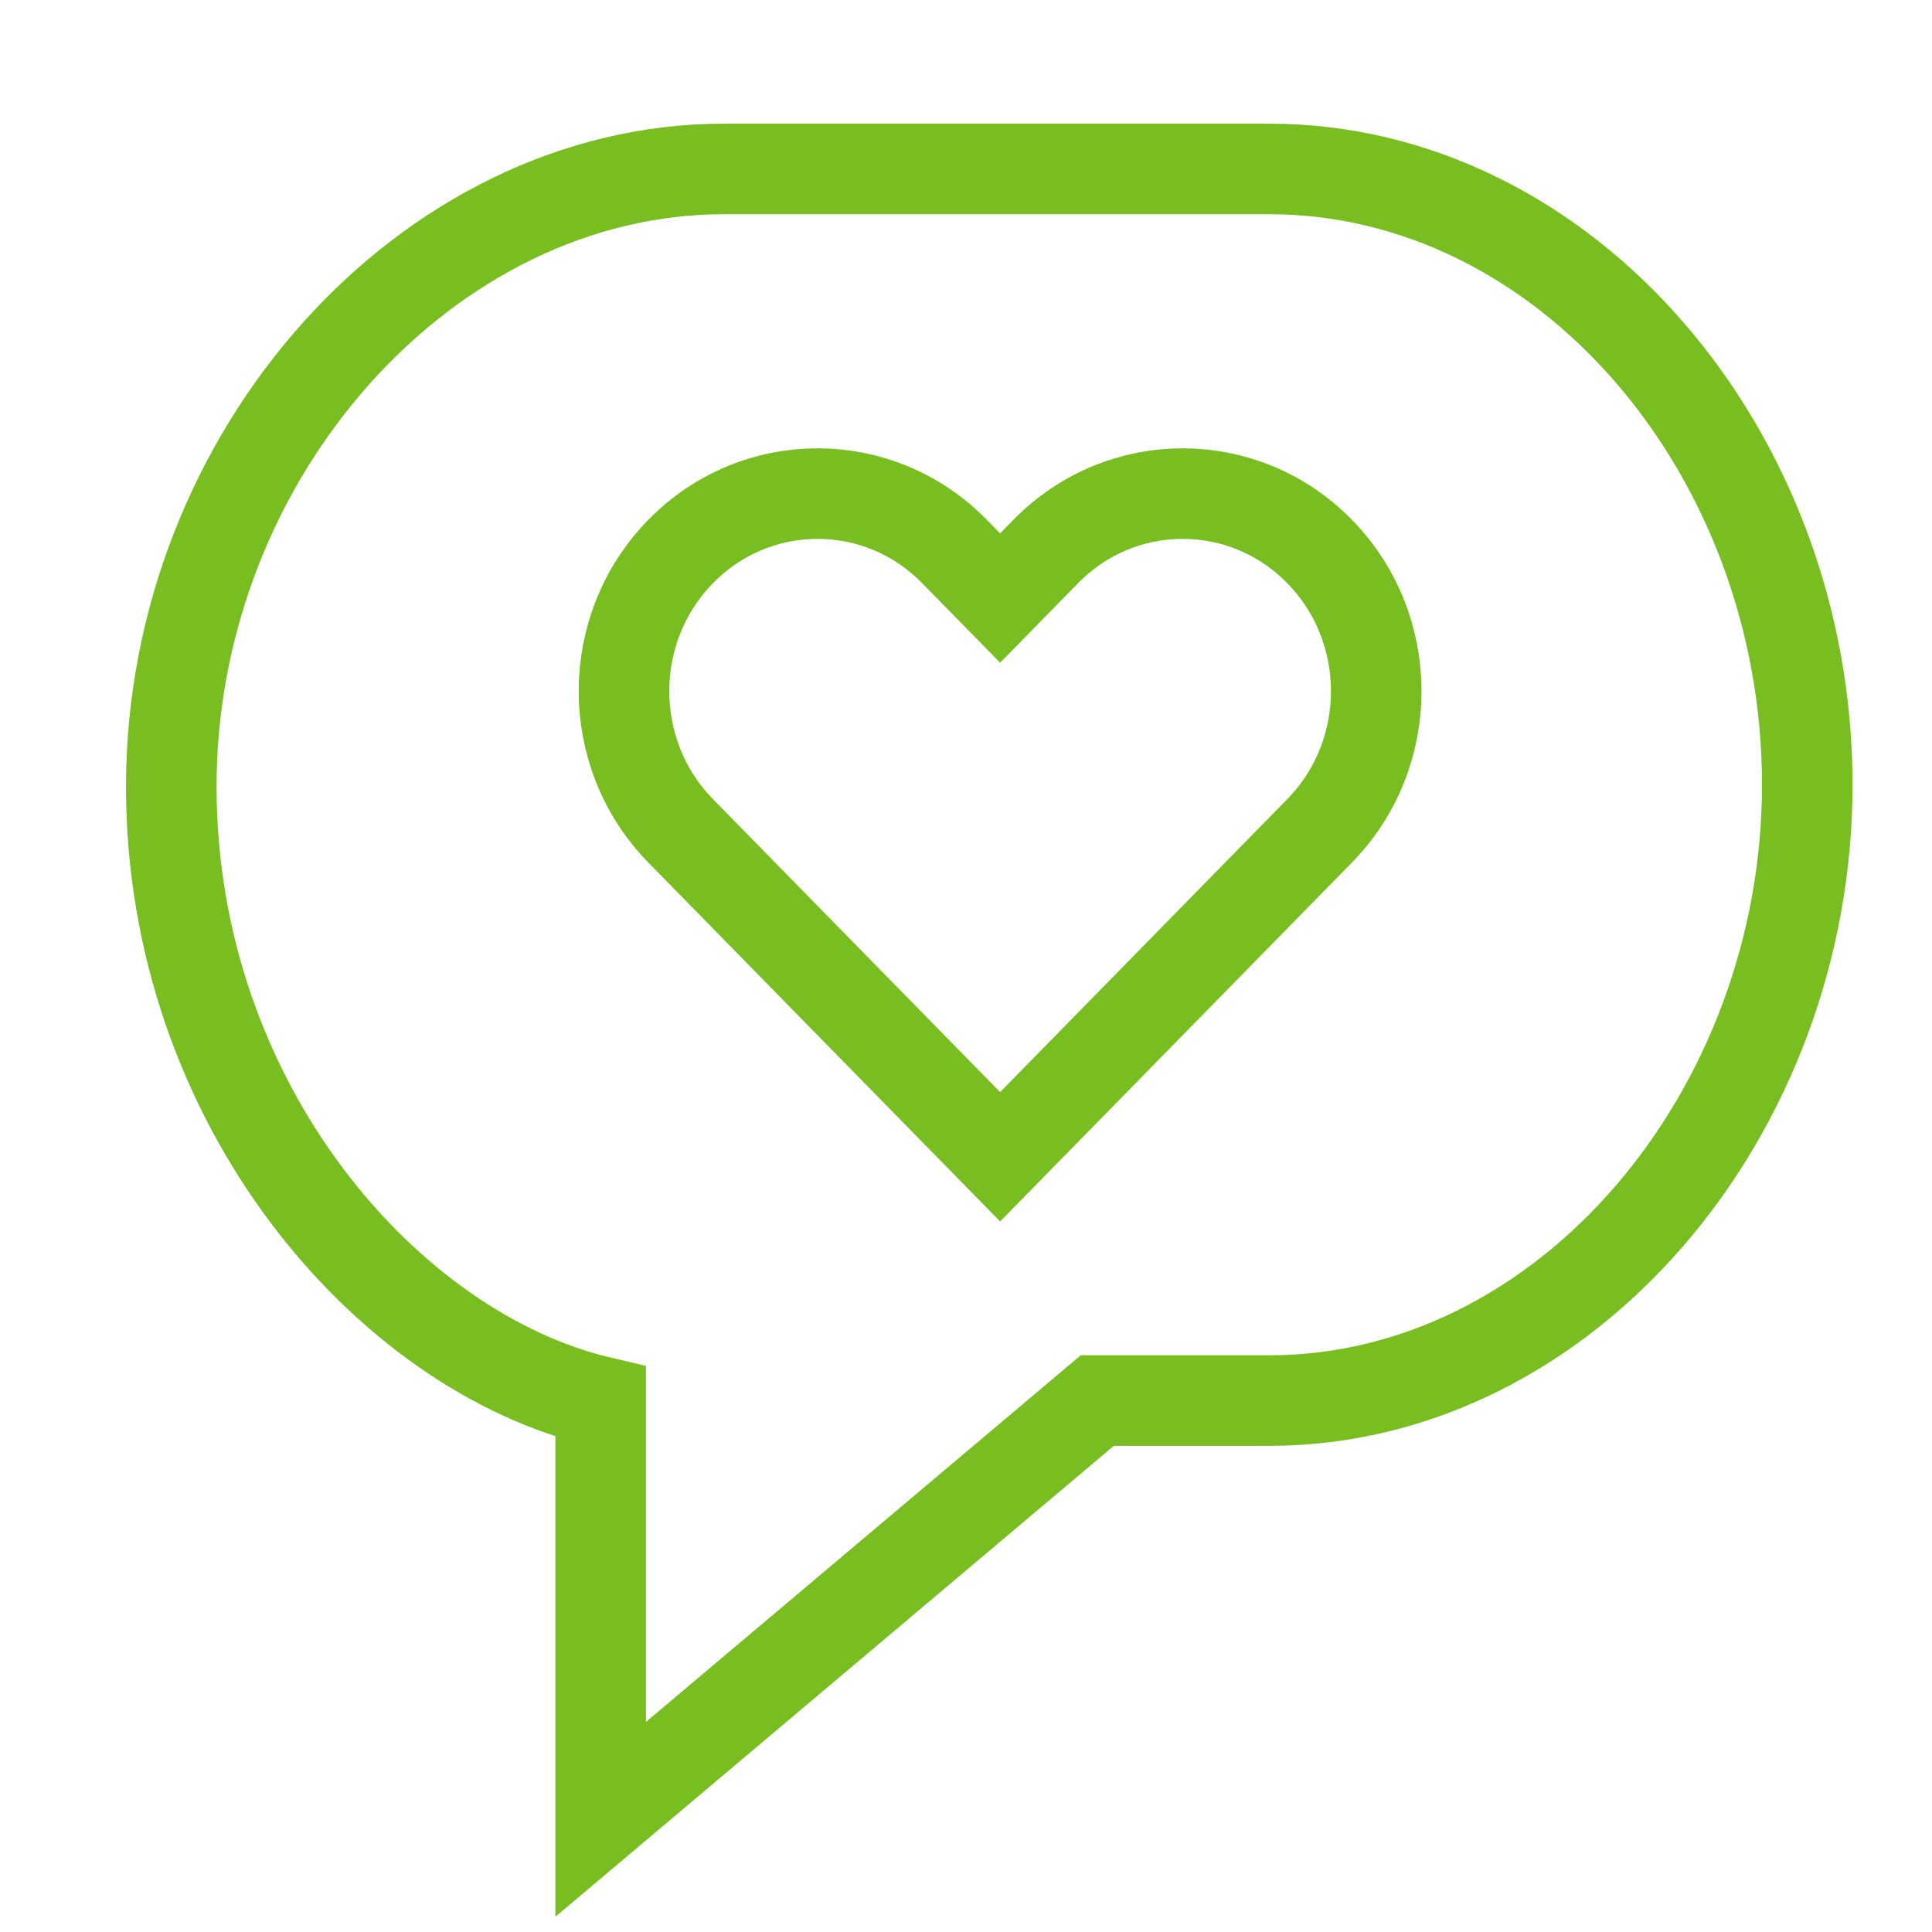
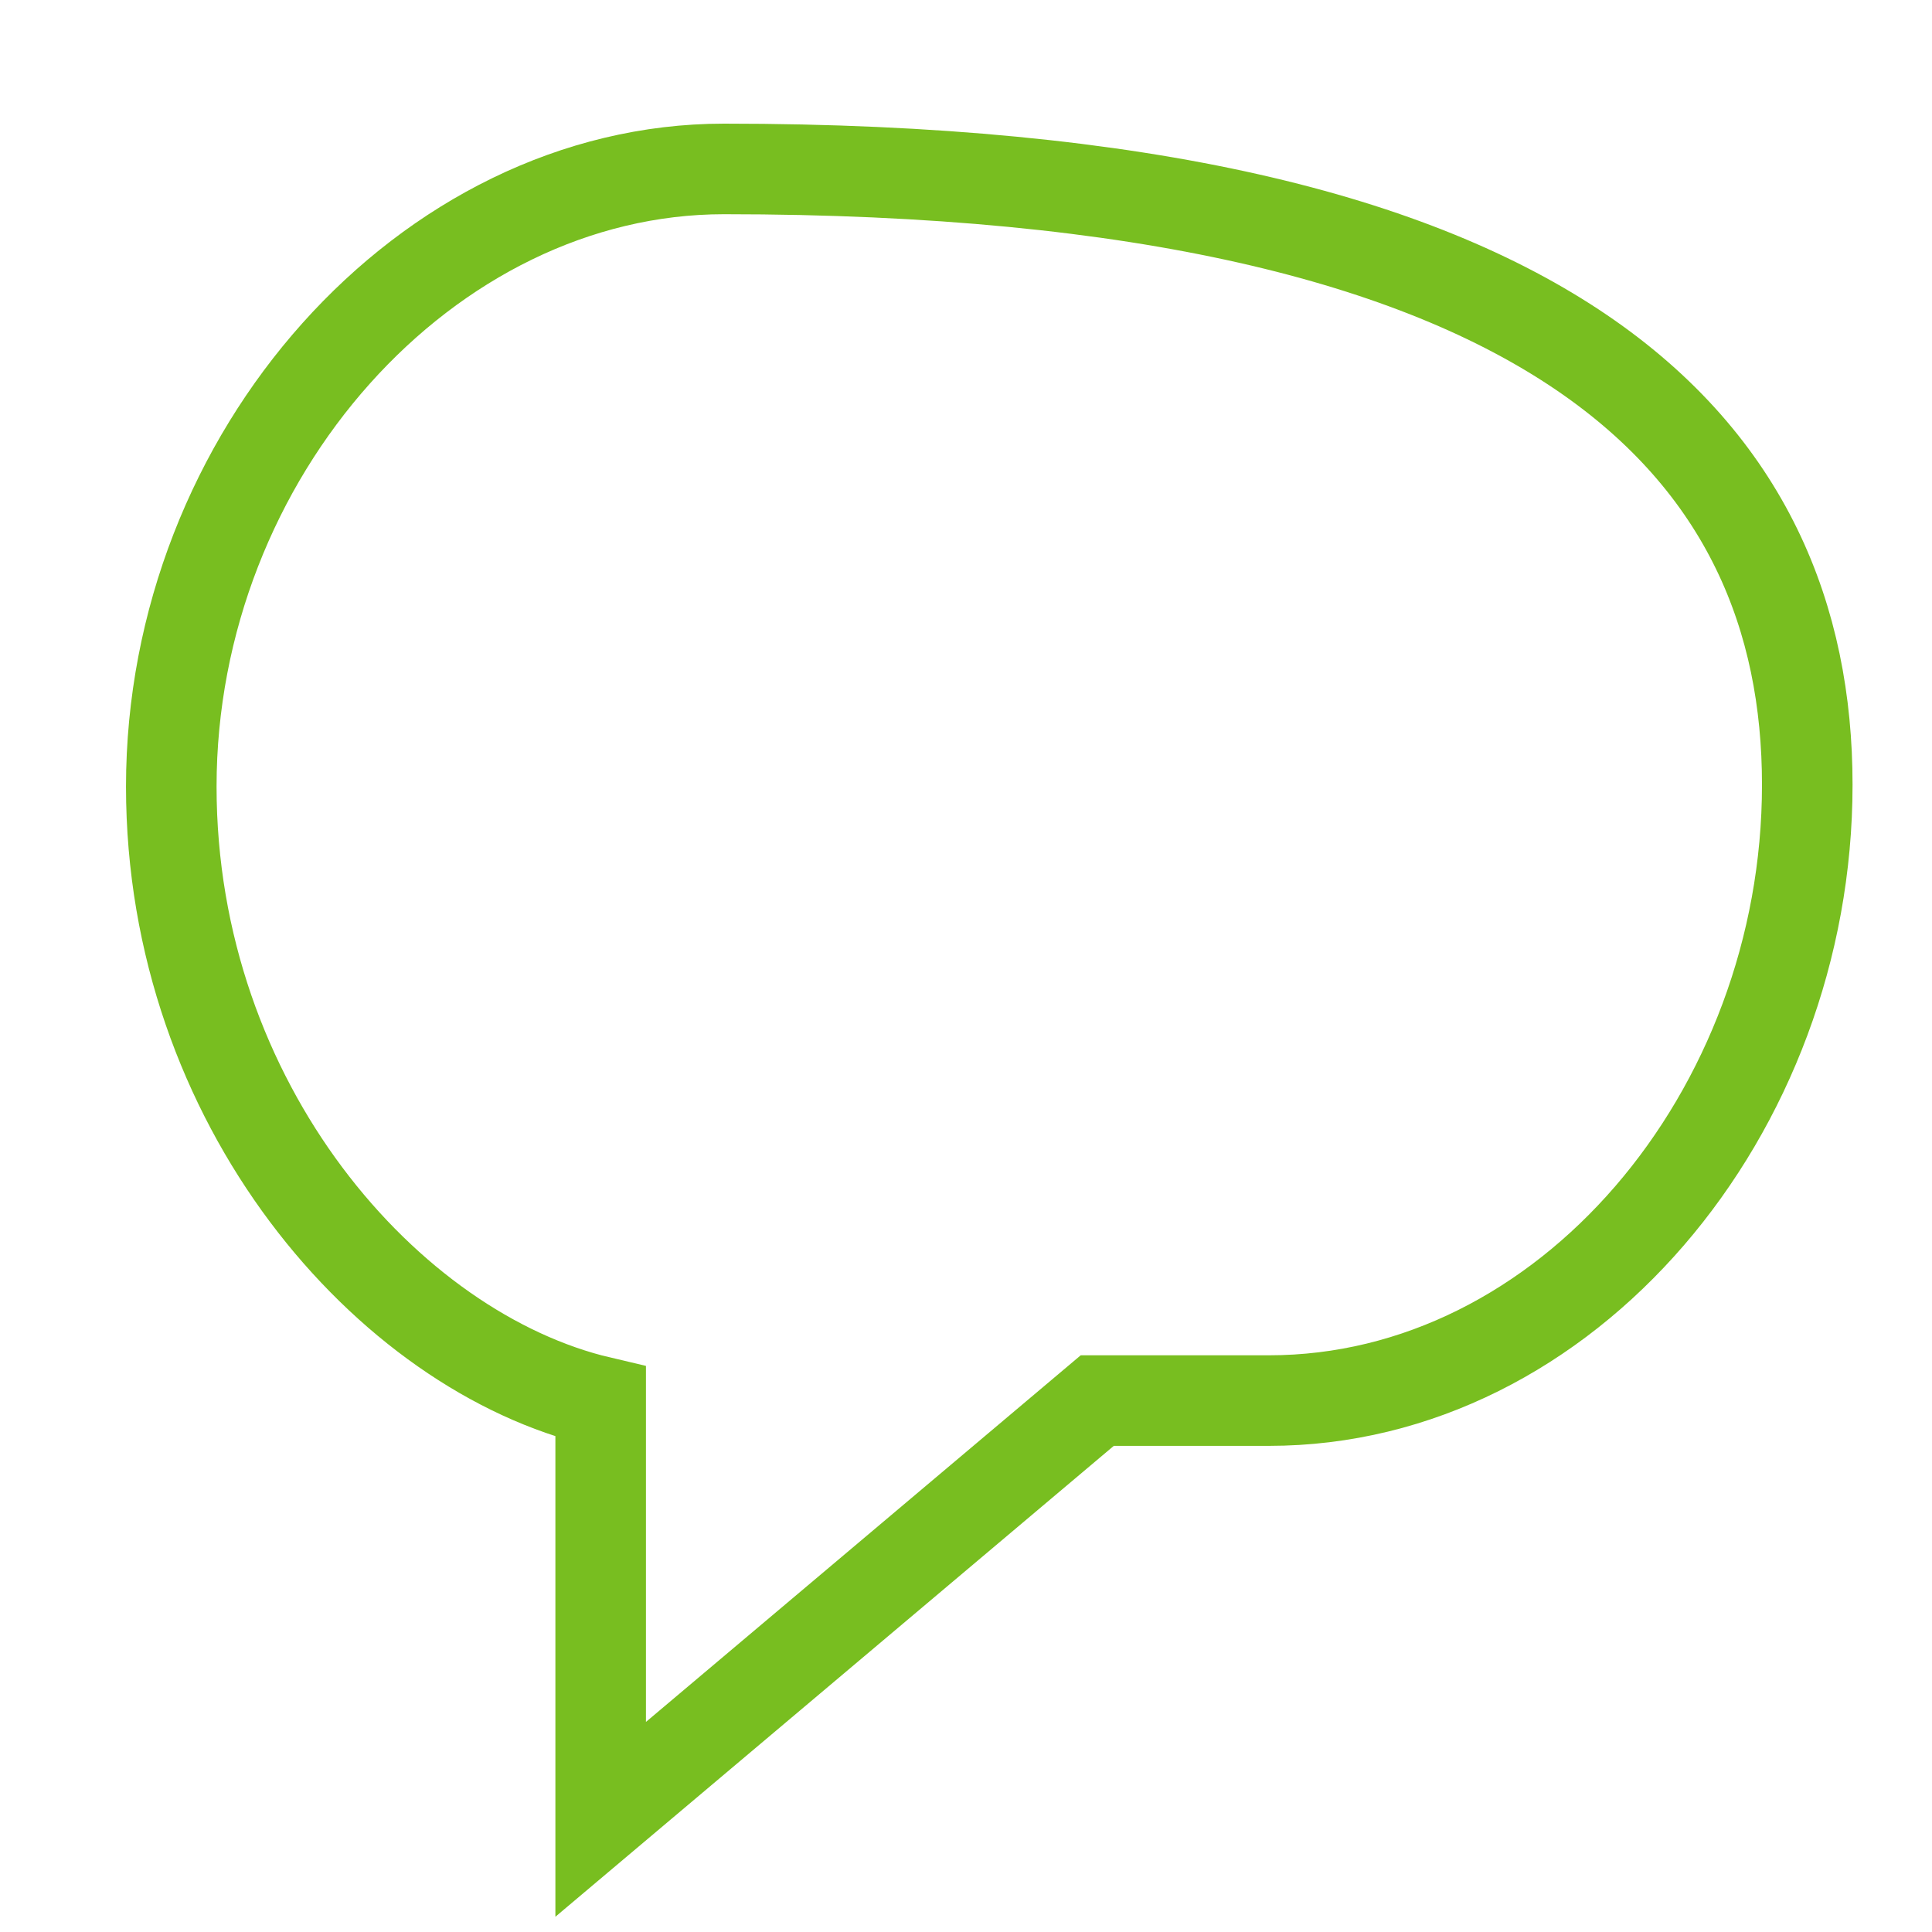
<svg xmlns="http://www.w3.org/2000/svg" width="32px" height="32px" viewBox="0 0 32 32" version="1.1">
  <title>Icons/Visual Icons/Chat Message Comment Bubble Speech Like Favourite Heart</title>
  <g id="Icons/Visual-Icons/Chat-Message-Comment-Bubble-Speech-Like-Favourite-Heart" stroke="none" stroke-width="1" fill="none" fill-rule="evenodd">
    <g id="thin-0277_chat_message_comment_bubble_like_favorite" transform="translate(2, 2)" stroke="#78BE20" stroke-width="1.5">
      <g id="Group" transform="translate(0, 0.2)">
-         <path d="M7.949,21.018 C4.421,20.191 0.837,16.09 0.837,10.828 C0.837,5.334 5.068,0.598 9.992,0.598 L19.017,0.598 C23.942,0.598 27.934,5.303 27.934,10.798 C27.934,16.235 23.942,20.998 19.017,20.998 L16.174,20.998 L7.949,27.934 L7.949,21.018 L7.949,21.018 Z" id="Shape" />
-         <path d="M19.856,6.934 C18.604,5.656 16.573,5.656 15.321,6.934 L14.565,7.705 L13.809,6.934 C12.557,5.656 10.526,5.656 9.274,6.934 C8.022,8.212 8.022,10.284 9.274,11.562 L14.565,16.96 L19.856,11.562 C21.108,10.284 21.108,8.212 19.856,6.934 L19.856,6.934 Z" id="Shape" />
+         <path d="M7.949,21.018 C4.421,20.191 0.837,16.09 0.837,10.828 C0.837,5.334 5.068,0.598 9.992,0.598 C23.942,0.598 27.934,5.303 27.934,10.798 C27.934,16.235 23.942,20.998 19.017,20.998 L16.174,20.998 L7.949,27.934 L7.949,21.018 L7.949,21.018 Z" id="Shape" />
      </g>
    </g>
  </g>
</svg>